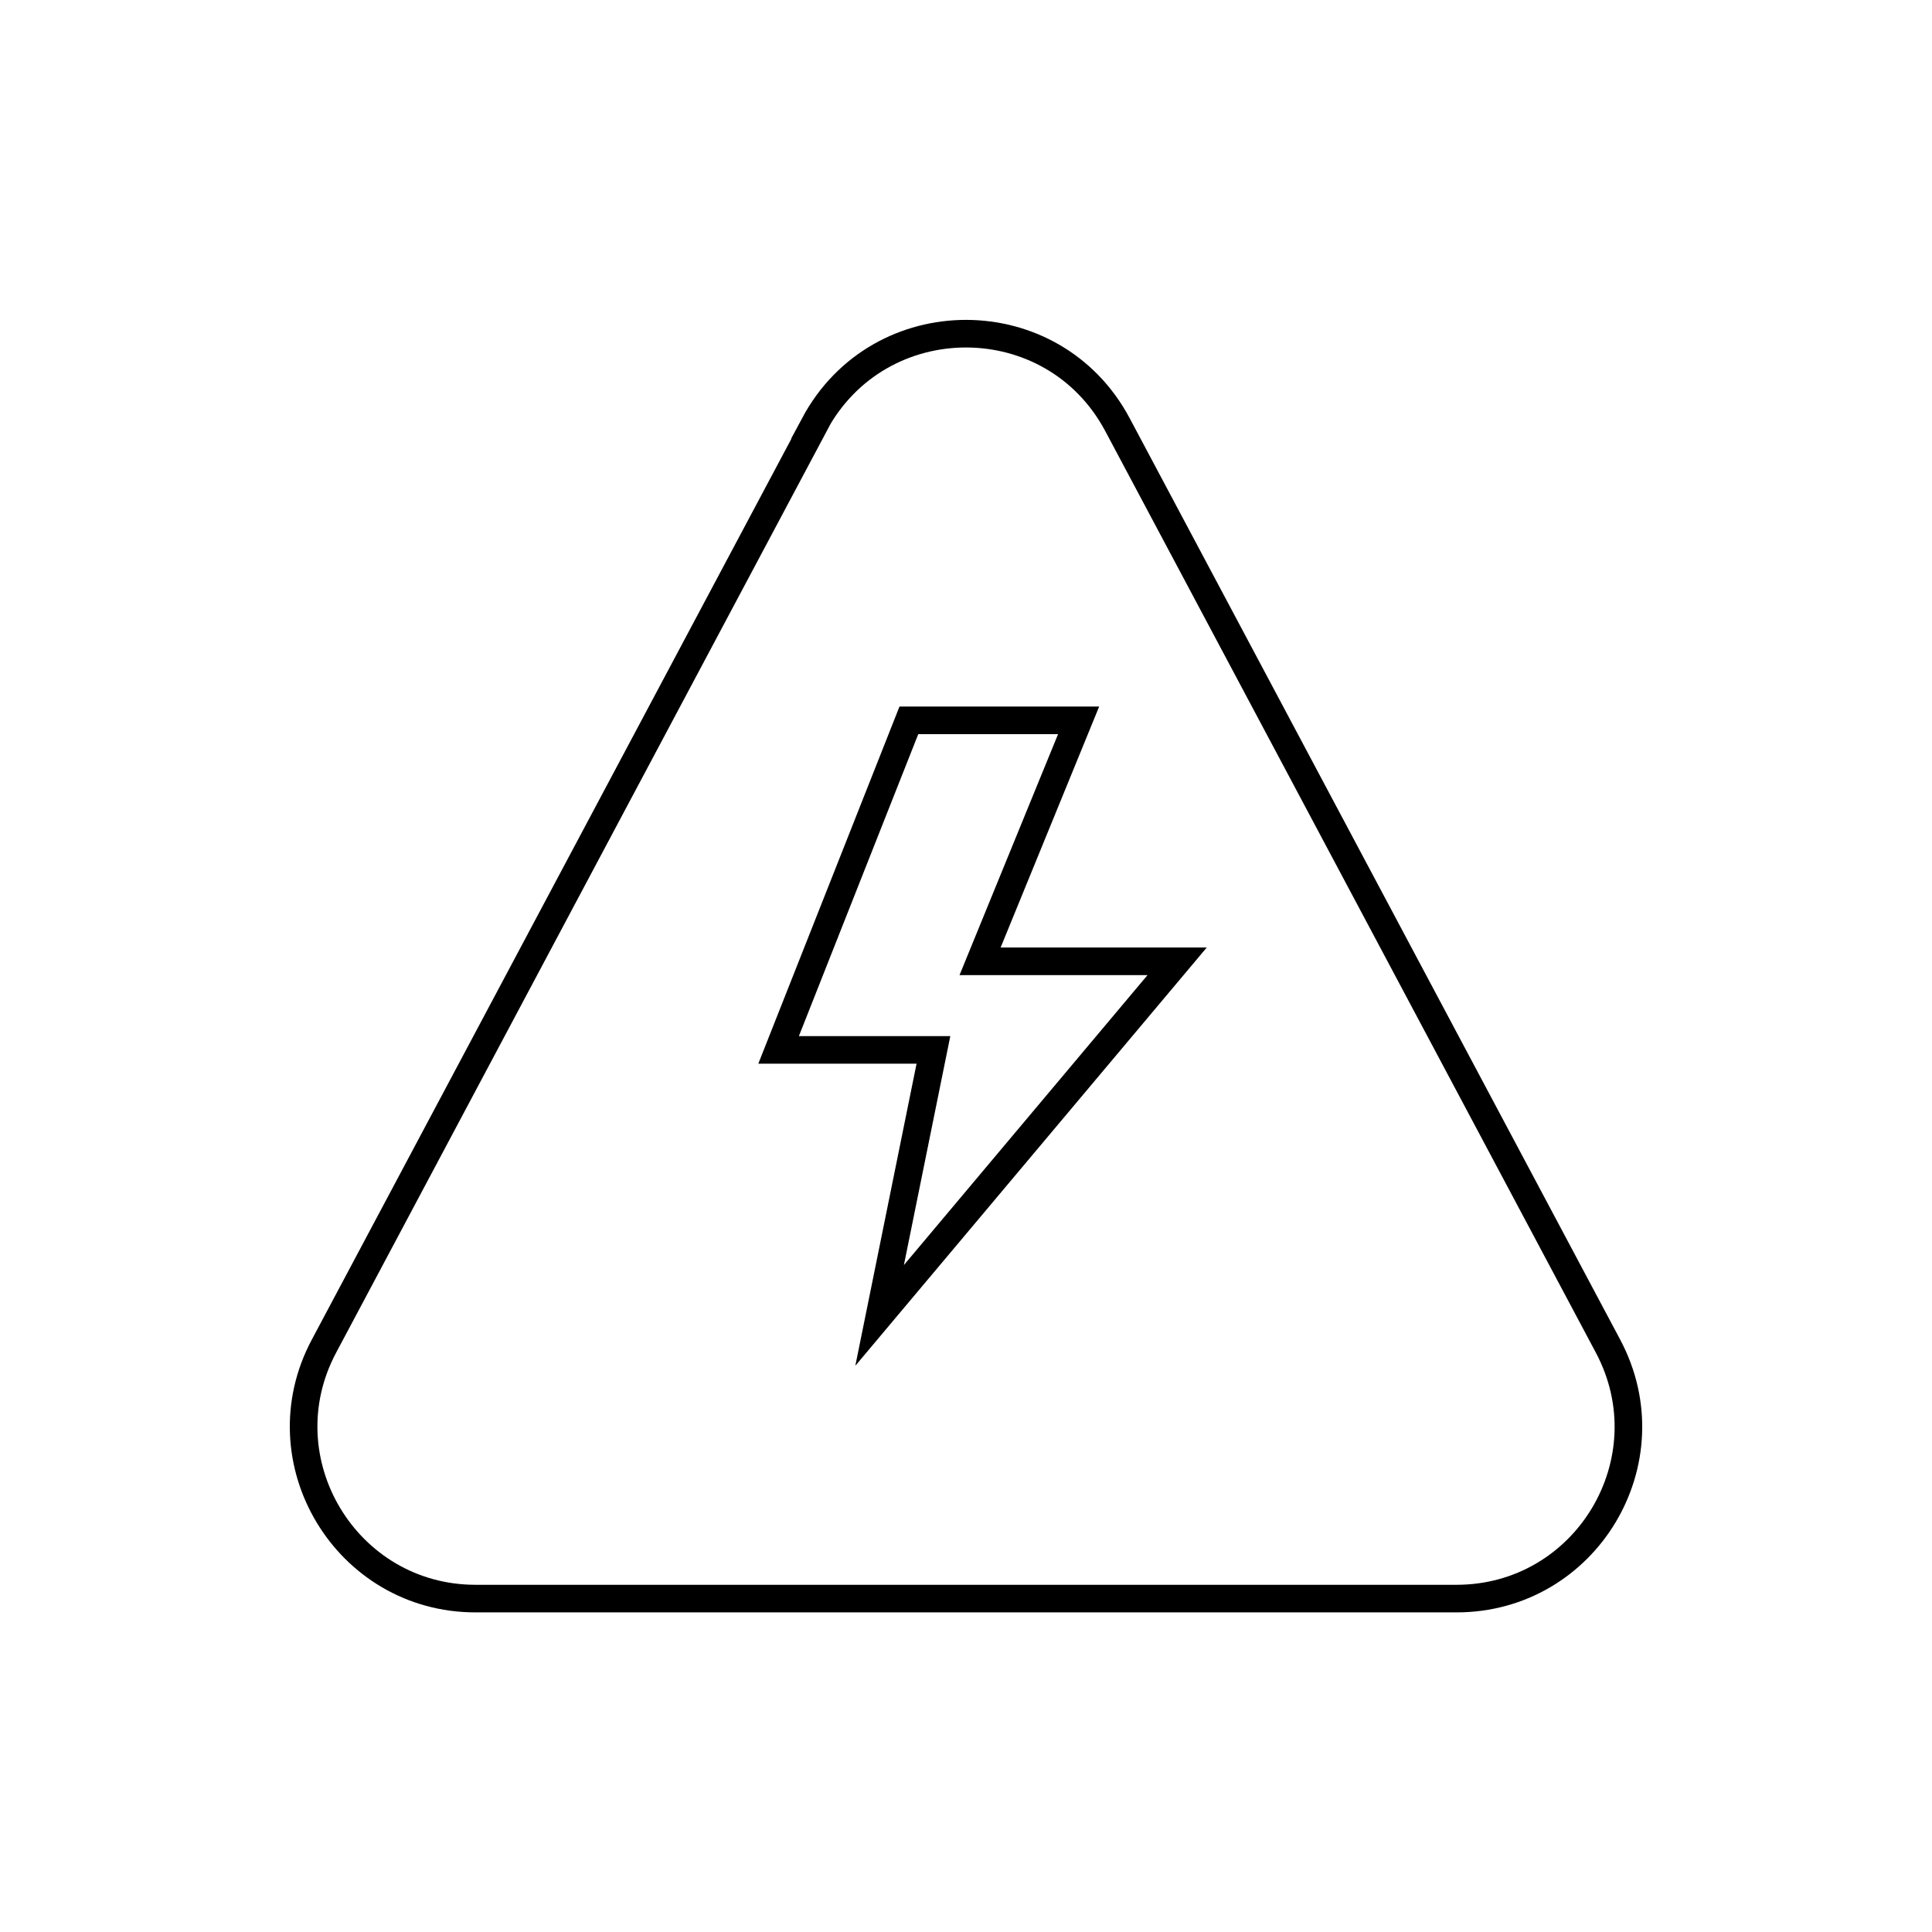
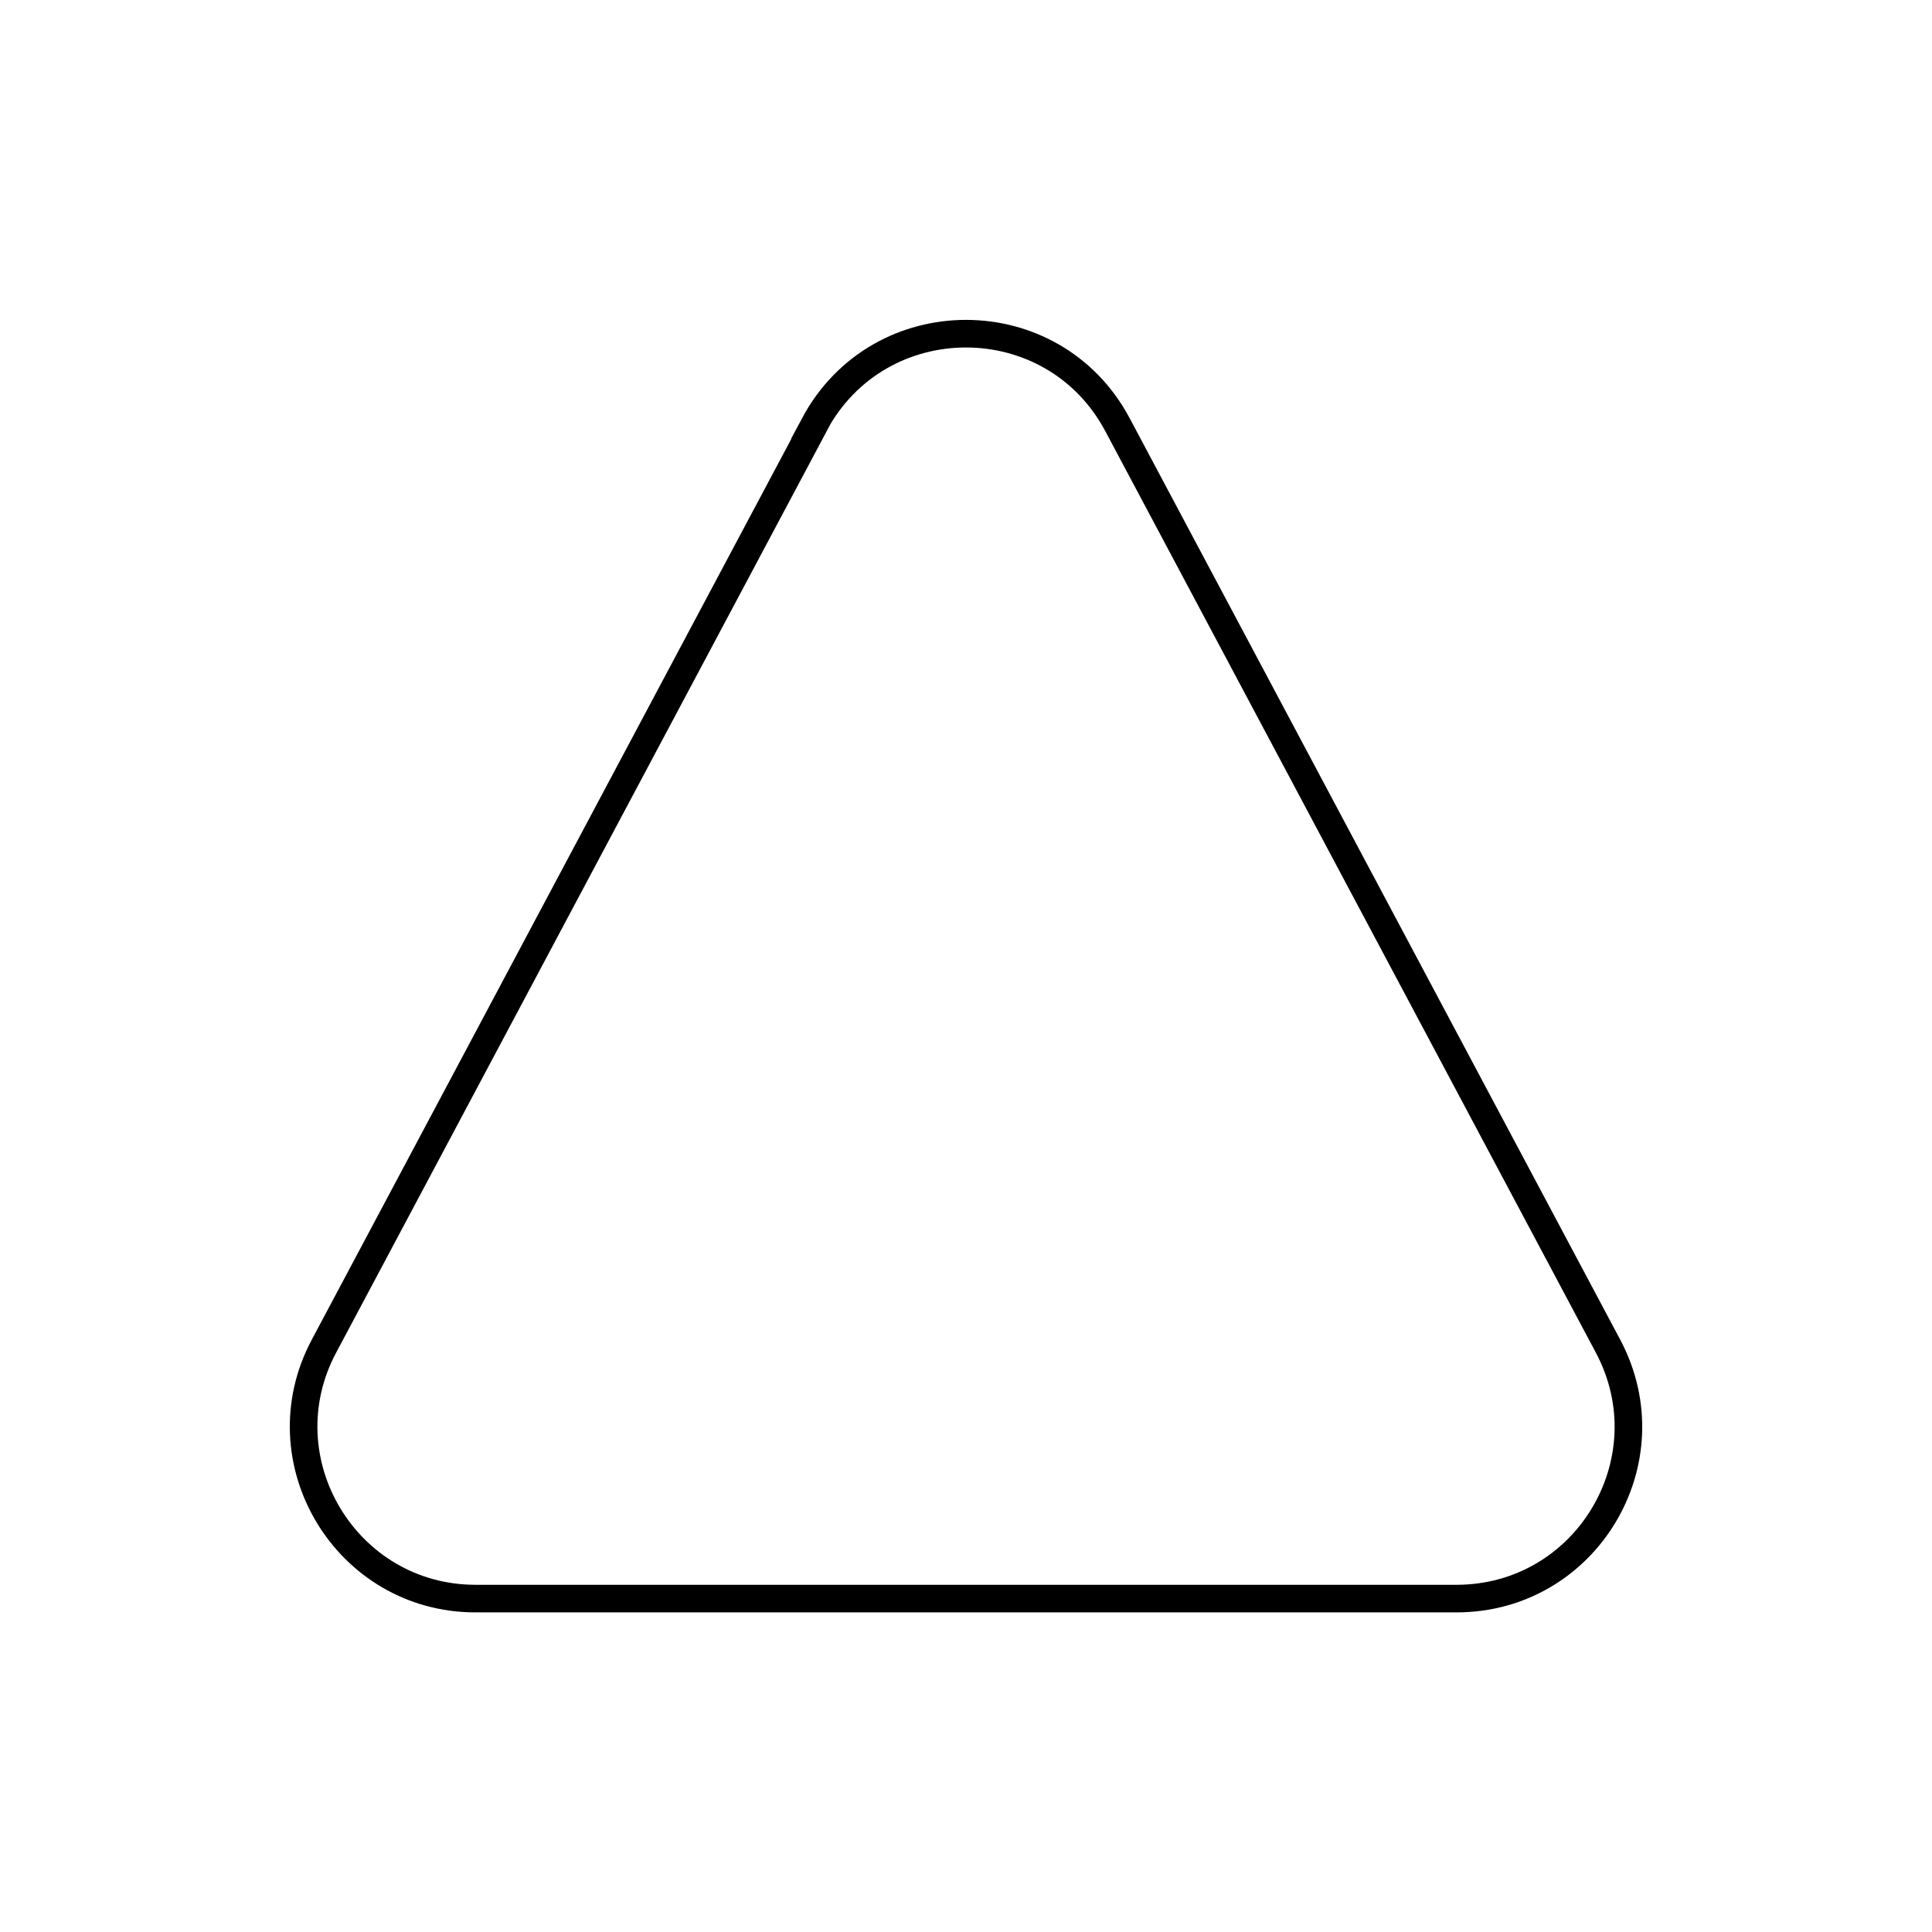
<svg xmlns="http://www.w3.org/2000/svg" id="Layer_1" width="70" height="70" viewBox="0 0 70 70">
  <defs>
    <style>.cls-1{fill:none;stroke:#000;stroke-miterlimit:10;}</style>
  </defs>
  <path class="cls-1" d="M29.51,15.39L11.74,48.77c-2.21,4.14.8,9.15,5.49,9.15h35.54c4.7,0,7.7-5,5.49-9.15L40.49,15.39c-2.34-4.4-8.64-4.4-10.99,0Z" />
-   <polygon class="cls-1" points="32.93 26.1 28.21 38.04 33.82 38.04 31.87 47.66 42.65 34.83 35.51 34.83 39.08 26.1 32.93 26.1" />
</svg>